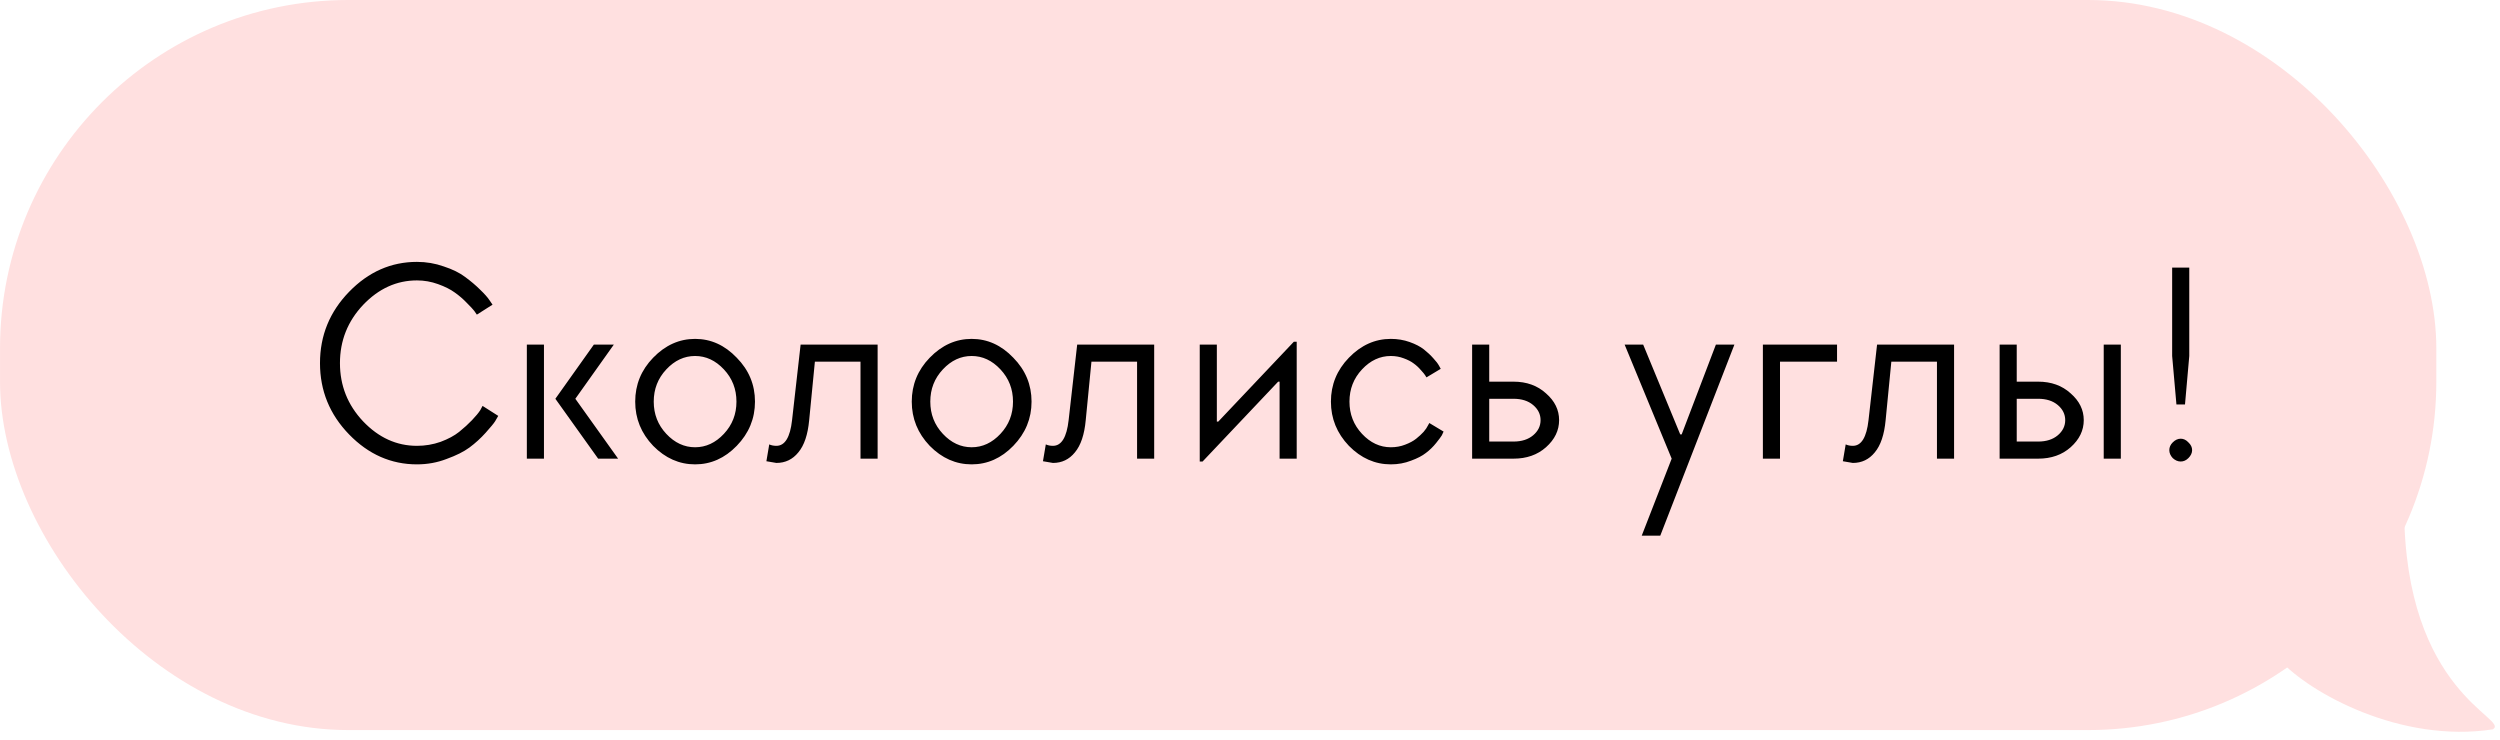
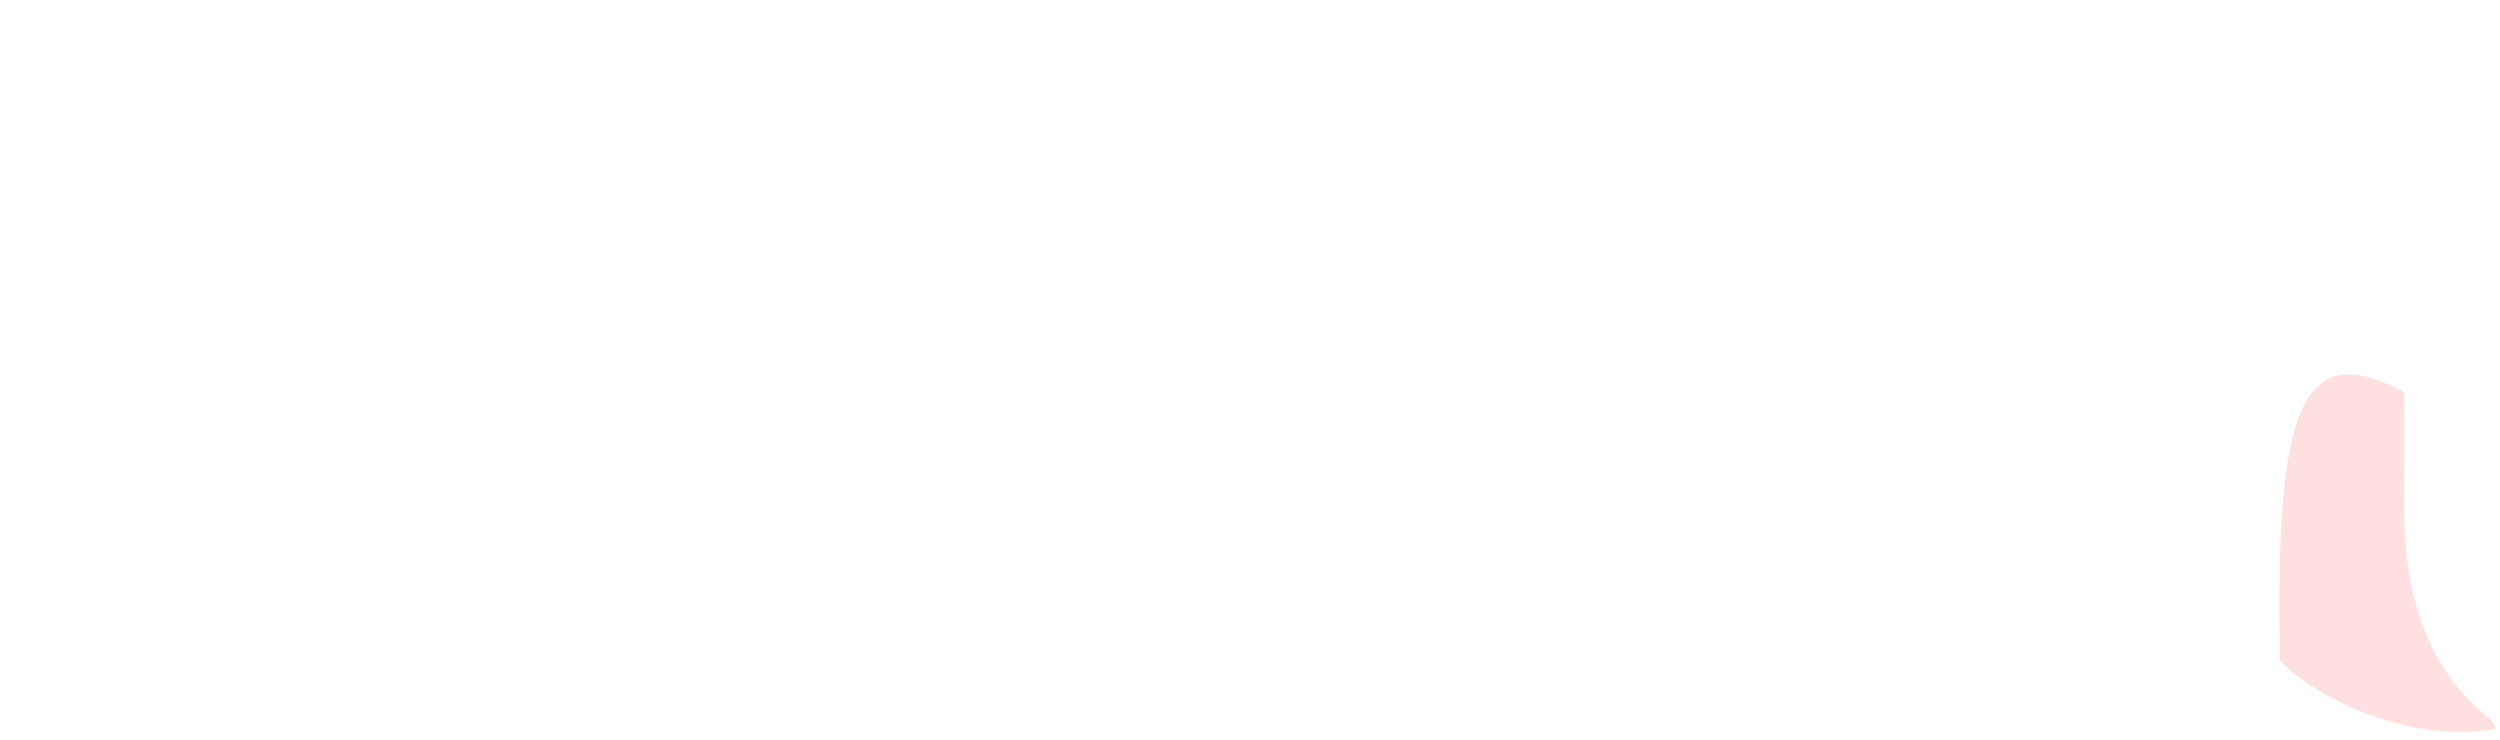
<svg xmlns="http://www.w3.org/2000/svg" width="267" height="79" viewBox="0 0 267 79" fill="none">
-   <rect x="0.002" width="260.198" height="77.972" rx="37.212" fill="#FFE0E0" />
-   <path d="M44.531 27.969C45.526 27.969 46.481 28.131 47.394 28.456C48.328 28.761 49.09 29.136 49.679 29.583C50.288 30.03 50.816 30.476 51.263 30.923C51.73 31.37 52.065 31.745 52.268 32.05L52.603 32.538L50.928 33.603C50.867 33.502 50.775 33.37 50.654 33.208C50.532 33.045 50.268 32.761 49.862 32.355C49.456 31.928 49.019 31.553 48.552 31.228C48.105 30.903 47.516 30.608 46.785 30.344C46.054 30.081 45.303 29.948 44.531 29.948C42.358 29.948 40.44 30.822 38.775 32.568C37.13 34.314 36.307 36.386 36.307 38.782C36.307 41.178 37.13 43.249 38.775 44.995C40.44 46.742 42.358 47.615 44.531 47.615C45.404 47.615 46.247 47.473 47.059 47.188C47.872 46.884 48.532 46.528 49.039 46.122C49.567 45.696 50.024 45.279 50.41 44.873C50.816 44.447 51.11 44.092 51.293 43.807L51.537 43.35L53.212 44.416C53.131 44.559 53.019 44.752 52.877 44.995C52.735 45.219 52.4 45.625 51.872 46.214C51.344 46.803 50.765 47.33 50.136 47.797C49.527 48.244 48.714 48.65 47.699 49.016C46.704 49.402 45.648 49.594 44.531 49.594C41.77 49.594 39.353 48.529 37.282 46.396C35.211 44.264 34.175 41.726 34.175 38.782C34.175 35.837 35.211 33.299 37.282 31.167C39.353 29.035 41.77 27.969 44.531 27.969ZM58.095 36.802V48.985H56.267V36.802H58.095ZM65.558 36.802L61.446 42.589L66.014 48.985H63.882L59.313 42.589L63.425 36.802H65.558ZM71.16 46.335C72.053 47.29 73.079 47.767 74.236 47.767C75.393 47.767 76.419 47.29 77.312 46.335C78.206 45.381 78.653 44.234 78.653 42.894C78.653 41.553 78.206 40.406 77.312 39.452C76.419 38.497 75.393 38.02 74.236 38.02C73.079 38.02 72.053 38.497 71.16 39.452C70.266 40.406 69.819 41.553 69.819 42.894C69.819 44.234 70.266 45.381 71.16 46.335ZM69.758 38.203C71.058 36.863 72.551 36.193 74.236 36.193C75.921 36.193 77.404 36.863 78.683 38.203C79.983 39.523 80.632 41.086 80.632 42.894C80.632 44.701 79.983 46.275 78.683 47.615C77.404 48.935 75.921 49.594 74.236 49.594C72.551 49.594 71.058 48.935 69.758 47.615C68.479 46.275 67.84 44.701 67.84 42.894C67.84 41.086 68.479 39.523 69.758 38.203ZM93.73 48.985H91.902V38.629H87.029L86.42 44.873C86.277 46.417 85.892 47.564 85.262 48.315C84.653 49.067 83.871 49.442 82.917 49.442L81.851 49.26L82.155 47.462C82.379 47.564 82.632 47.615 82.917 47.615C83.831 47.615 84.389 46.701 84.592 44.873L85.506 36.802H93.73V48.985ZM100.697 46.335C101.59 47.29 102.615 47.767 103.773 47.767C104.93 47.767 105.956 47.29 106.849 46.335C107.743 45.381 108.189 44.234 108.189 42.894C108.189 41.553 107.743 40.406 106.849 39.452C105.956 38.497 104.93 38.02 103.773 38.02C102.615 38.02 101.59 38.497 100.697 39.452C99.803 40.406 99.356 41.553 99.356 42.894C99.356 44.234 99.803 45.381 100.697 46.335ZM99.295 38.203C100.595 36.863 102.087 36.193 103.773 36.193C105.458 36.193 106.941 36.863 108.22 38.203C109.519 39.523 110.169 41.086 110.169 42.894C110.169 44.701 109.519 46.275 108.22 47.615C106.941 48.935 105.458 49.594 103.773 49.594C102.087 49.594 100.595 48.935 99.295 47.615C98.016 46.275 97.376 44.701 97.376 42.894C97.376 41.086 98.016 39.523 99.295 38.203ZM123.267 48.985H121.439V38.629H116.566L115.956 44.873C115.814 46.417 115.429 47.564 114.799 48.315C114.19 49.067 113.408 49.442 112.454 49.442L111.388 49.26L111.692 47.462C111.916 47.564 112.169 47.615 112.454 47.615C113.367 47.615 113.926 46.701 114.129 44.873L115.043 36.802H123.267V48.985ZM129.959 45.026H130.112L138.183 36.497H138.488V48.985H136.66V40.761H136.508L128.436 49.29H128.132V36.802H129.959V45.026ZM148.539 47.767C149.088 47.767 149.595 47.676 150.062 47.493C150.55 47.31 150.946 47.097 151.25 46.853C151.555 46.609 151.819 46.366 152.042 46.122C152.265 45.858 152.418 45.635 152.499 45.452L152.651 45.178L154.174 46.092C154.134 46.193 154.073 46.325 153.991 46.488C153.91 46.63 153.707 46.904 153.382 47.31C153.057 47.716 152.692 48.072 152.286 48.376C151.9 48.681 151.372 48.955 150.702 49.199C150.032 49.462 149.311 49.594 148.539 49.594C146.854 49.594 145.361 48.935 144.062 47.615C142.783 46.275 142.143 44.701 142.143 42.894C142.143 41.086 142.783 39.523 144.062 38.203C145.361 36.863 146.854 36.193 148.539 36.193C149.25 36.193 149.92 36.304 150.55 36.528C151.179 36.751 151.687 37.015 152.073 37.319C152.458 37.624 152.793 37.939 153.078 38.264C153.362 38.568 153.565 38.832 153.687 39.056L153.87 39.391L152.347 40.304C152.306 40.244 152.255 40.162 152.194 40.061C152.133 39.959 151.981 39.777 151.738 39.513C151.514 39.249 151.26 39.015 150.976 38.812C150.712 38.609 150.357 38.426 149.91 38.264C149.484 38.101 149.027 38.02 148.539 38.02C147.382 38.02 146.356 38.497 145.463 39.452C144.569 40.406 144.123 41.553 144.123 42.894C144.123 44.234 144.569 45.381 145.463 46.335C146.356 47.29 147.382 47.767 148.539 47.767ZM159.05 47.158H161.639C162.512 47.158 163.213 46.934 163.741 46.488C164.269 46.041 164.533 45.503 164.533 44.873C164.533 44.244 164.269 43.706 163.741 43.259C163.213 42.812 162.512 42.589 161.639 42.589H159.05V47.158ZM165.111 42.01C166.045 42.822 166.513 43.777 166.513 44.873C166.513 45.97 166.045 46.934 165.111 47.767C164.198 48.579 163.04 48.985 161.639 48.985H157.223V36.802H159.05V40.761H161.639C163.04 40.761 164.198 41.178 165.111 42.01ZM183.257 36.802H185.236L177.317 57.209H175.337L178.535 48.985L173.51 36.802H175.49L179.449 46.396H179.602L183.257 36.802ZM188.276 48.985V36.802H196.196V38.629H190.104V48.985H188.276ZM208.695 48.985H206.867V38.629H201.994L201.385 44.873C201.242 46.417 200.857 47.564 200.227 48.315C199.618 49.067 198.836 49.442 197.882 49.442L196.816 49.26L197.12 47.462C197.344 47.564 197.597 47.615 197.882 47.615C198.796 47.615 199.354 46.701 199.557 44.873L200.471 36.802H208.695V48.985ZM226.505 36.802V48.985H224.677V36.802H226.505ZM215.387 47.158H217.672C218.545 47.158 219.245 46.934 219.773 46.488C220.301 46.041 220.565 45.503 220.565 44.873C220.565 44.244 220.301 43.706 219.773 43.259C219.245 42.812 218.545 42.589 217.672 42.589H215.387V47.158ZM221.144 42.01C222.078 42.822 222.545 43.777 222.545 44.873C222.545 45.97 222.078 46.934 221.144 47.767C220.23 48.579 219.073 48.985 217.672 48.985H213.56V36.802H215.387V40.761H217.672C219.073 40.761 220.23 41.178 221.144 42.01ZM231.986 38.02V28.578H233.814V38.02L233.357 43.198H232.443L231.986 38.02ZM233.722 47.249C233.986 47.493 234.118 47.767 234.118 48.072C234.118 48.376 233.986 48.66 233.722 48.924C233.479 49.168 233.205 49.29 232.9 49.29C232.595 49.29 232.311 49.168 232.047 48.924C231.804 48.66 231.682 48.376 231.682 48.072C231.682 47.767 231.804 47.493 232.047 47.249C232.311 46.985 232.595 46.853 232.9 46.853C233.205 46.853 233.479 46.985 233.722 47.249Z" fill="black" />
-   <path d="M266.236 77.894C256.382 79.41 246.654 73.984 243.496 70.51C246.751 62.747 226.653 43.893 239.918 43.892C242.986 43.892 245.605 35.857 256.761 41.889C256.801 44.328 256.761 52.769 256.761 54.206C256.761 74.104 268.131 76.751 266.236 77.894Z" fill="#FFE0E0" />
+   <path d="M266.236 77.894C256.382 79.41 246.654 73.984 243.496 70.51C242.986 43.892 245.605 35.857 256.761 41.889C256.801 44.328 256.761 52.769 256.761 54.206C256.761 74.104 268.131 76.751 266.236 77.894Z" fill="#FFE0E0" />
</svg>